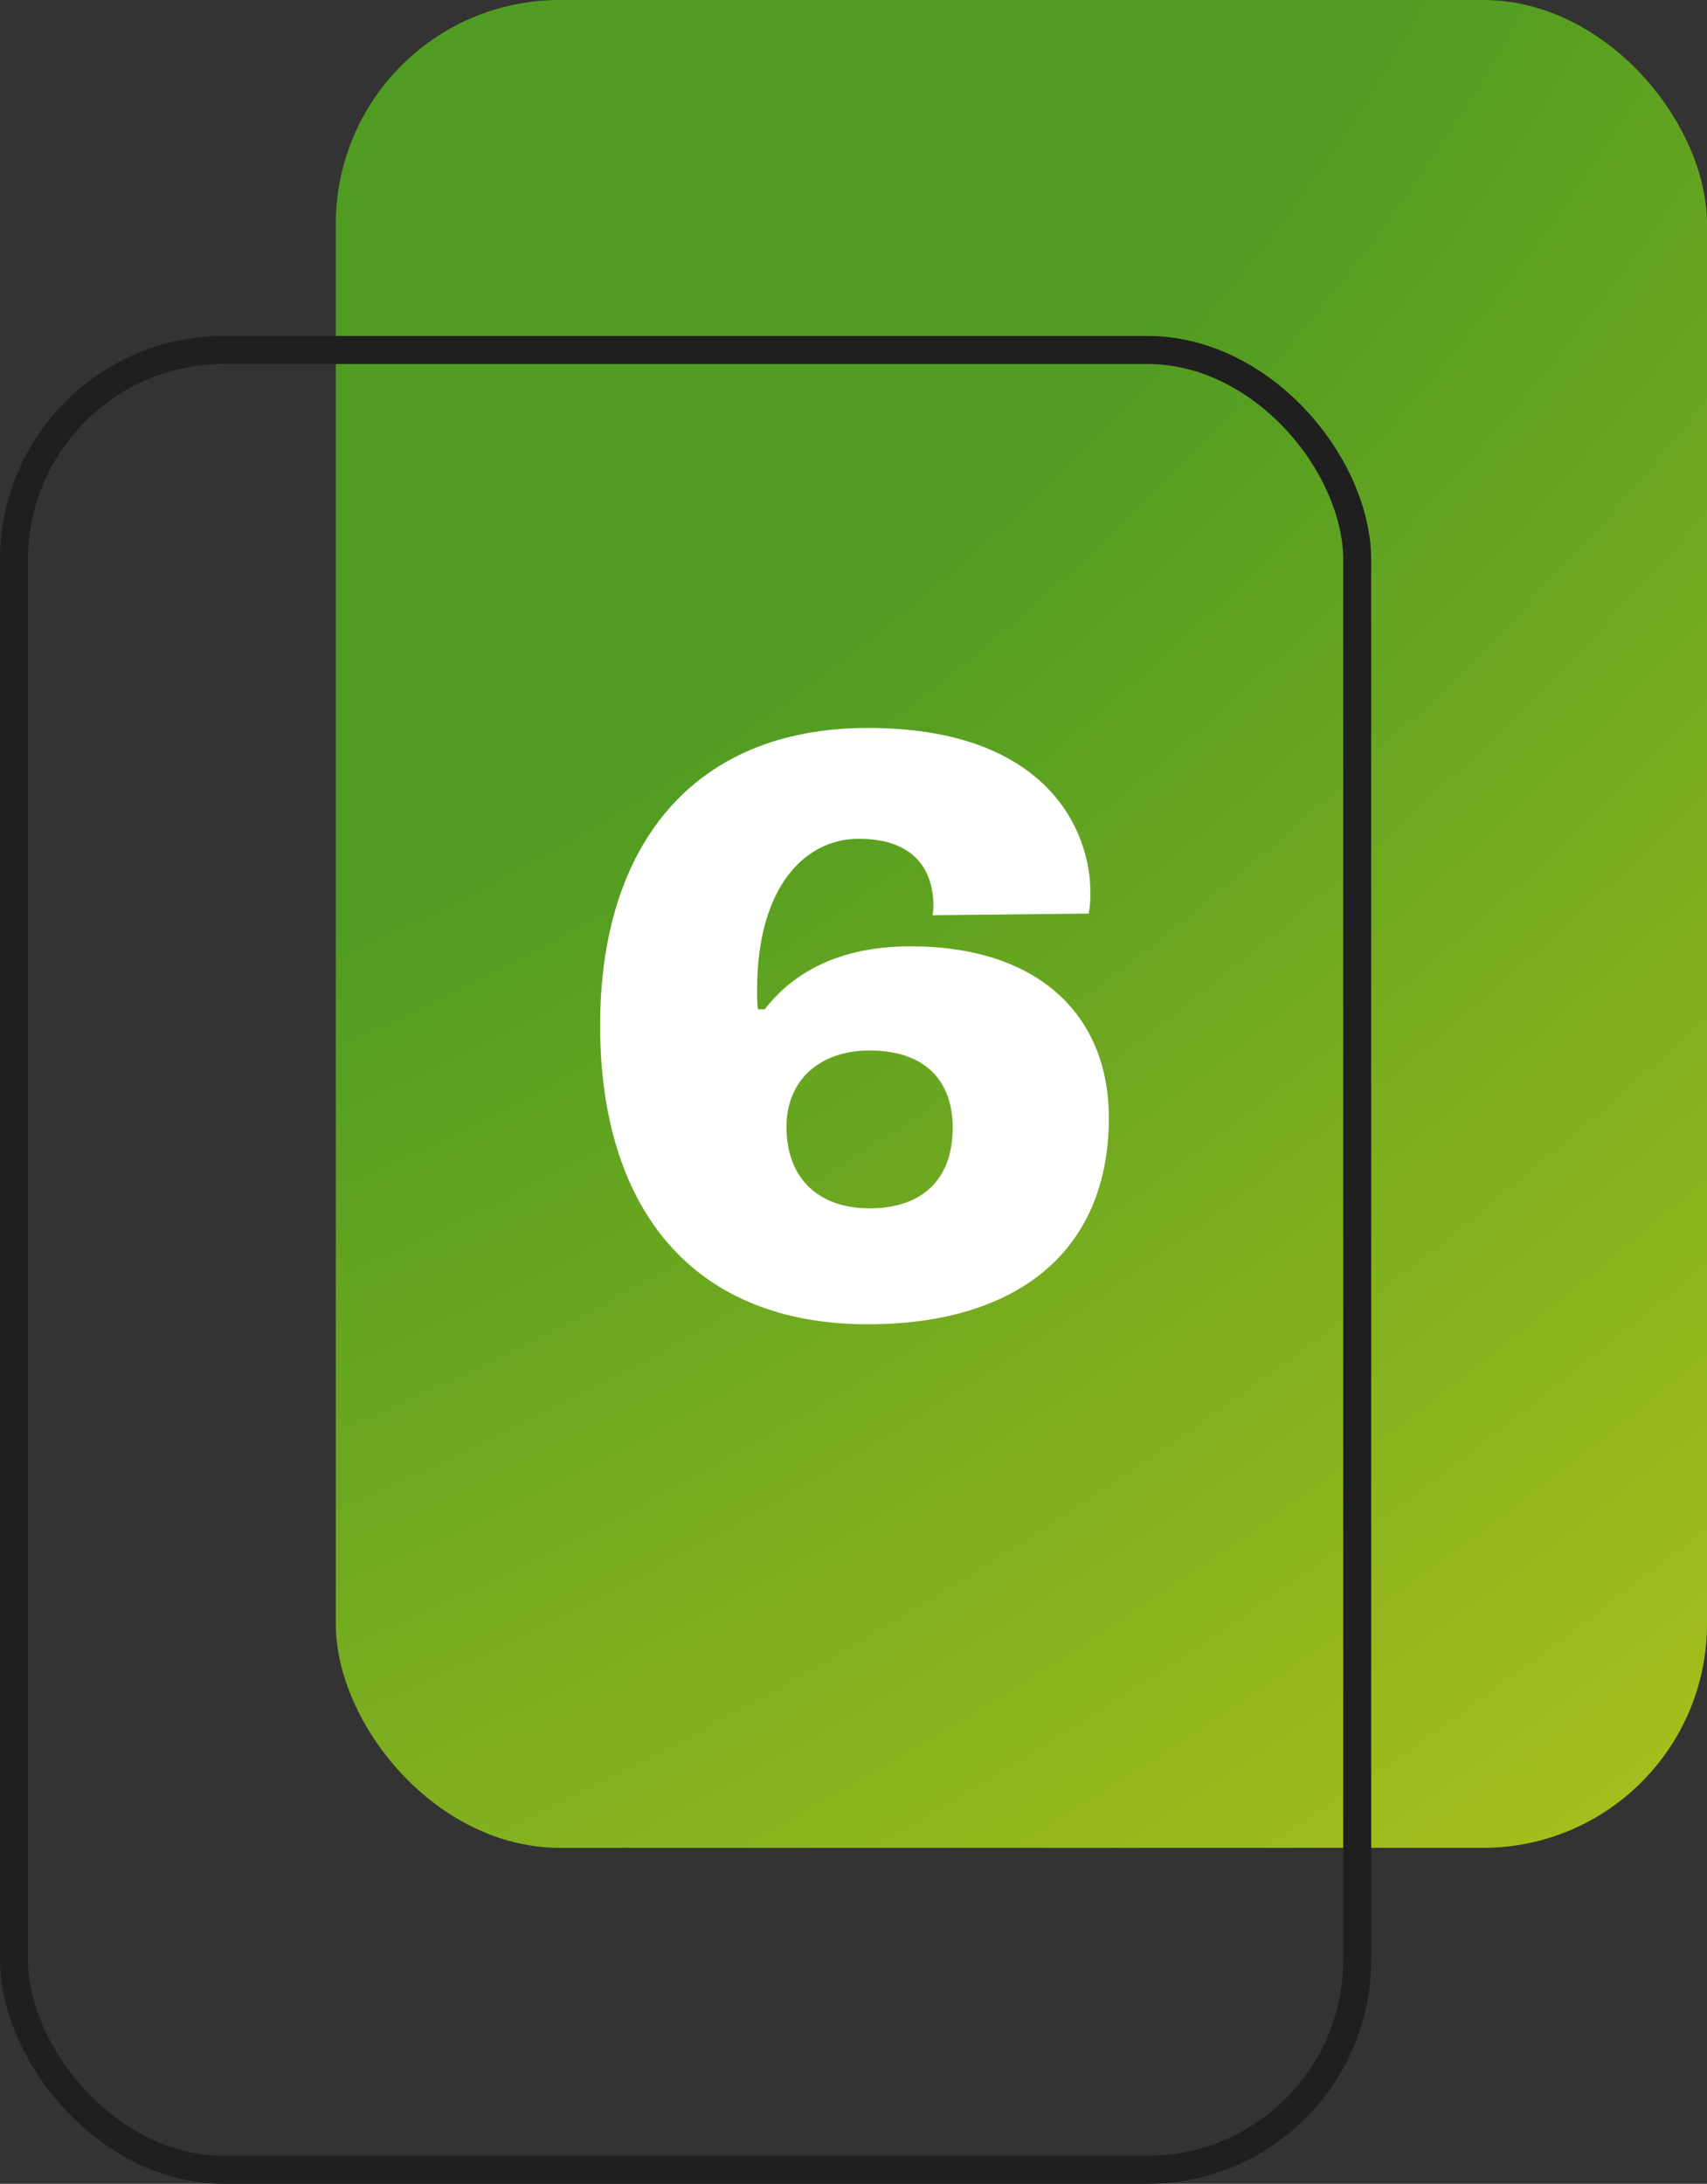
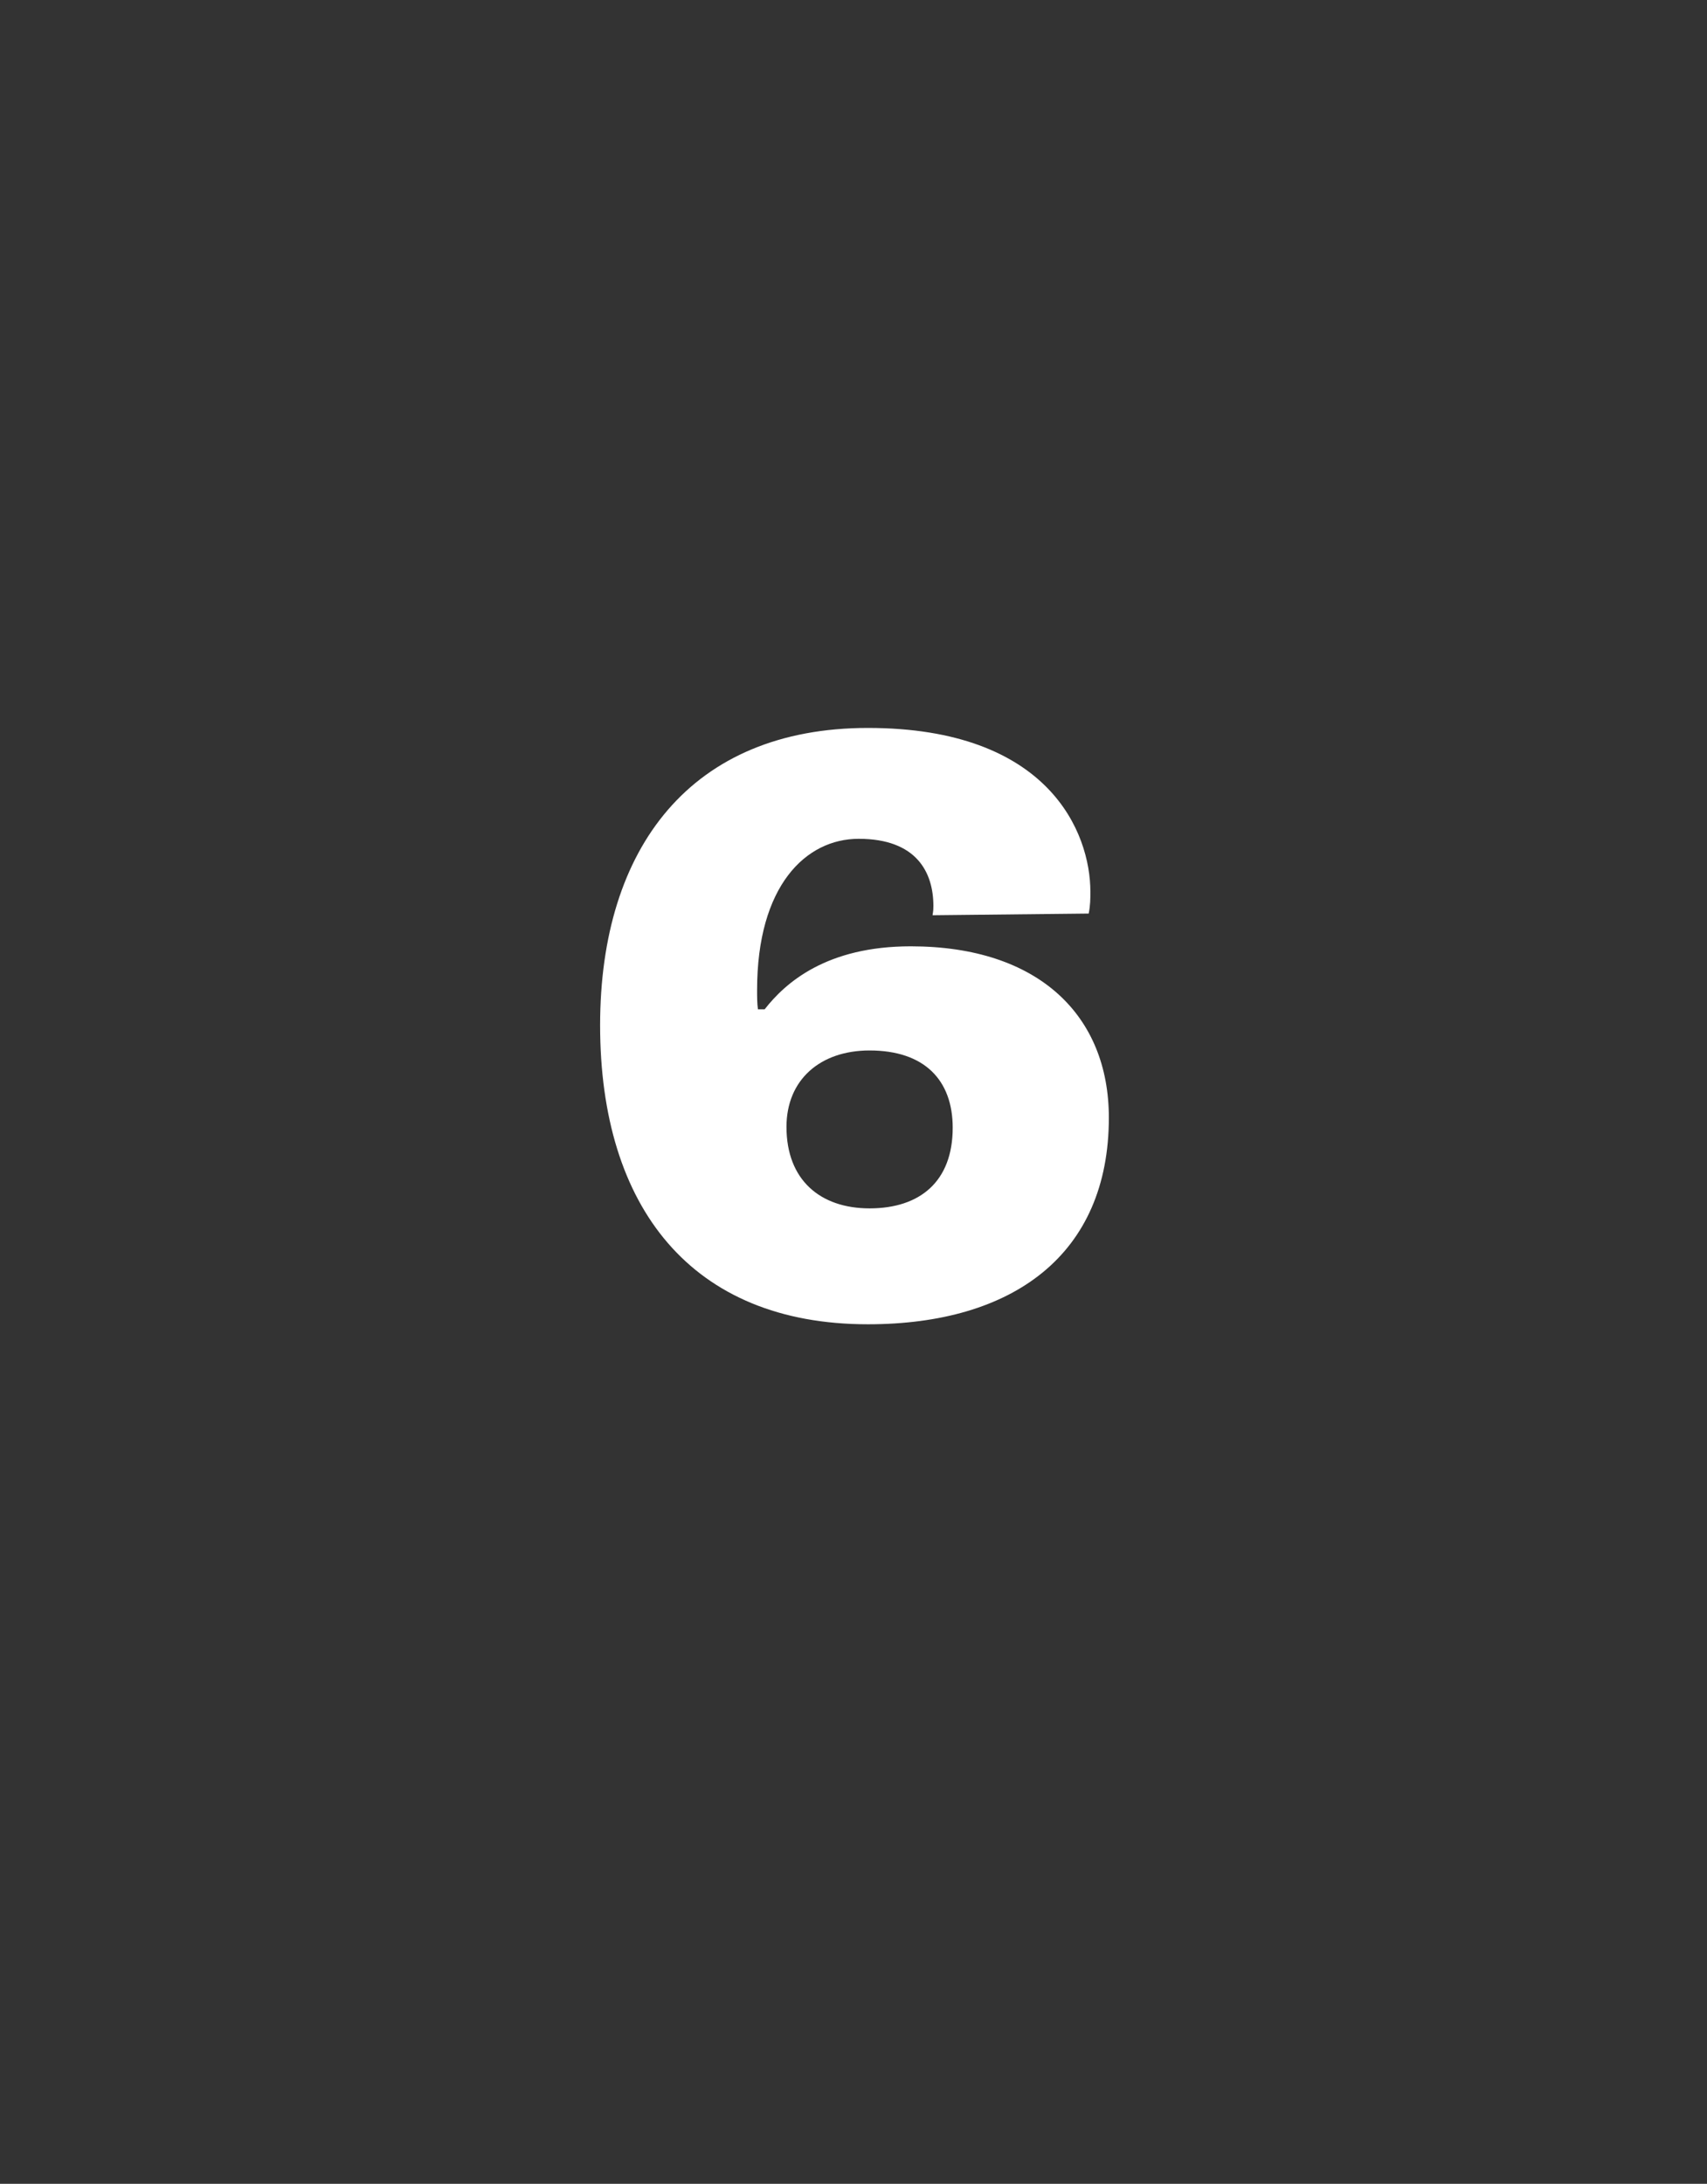
<svg xmlns="http://www.w3.org/2000/svg" width="61" height="78" viewBox="0 0 61 78" fill="none">
  <rect x="0" y="0" width="61" height="78" fill="#333333" stroke="none" />
-   <rect x="12" width="49" height="66" rx="8" fill="url(#paint0_radial_23285_175)" />
-   <rect x="0.5" y="12.5" width="48" height="65" rx="7.5" stroke="#1F1F1F" />
  <path d="M31.015 47.3C24.715 47.3 21.445 43.13 21.445 36.62C21.445 30.26 24.715 26 31.015 26C37.495 26 38.965 29.75 38.965 31.85C38.965 32.09 38.965 32.33 38.905 32.63L33.325 32.69C33.355 32.51 33.355 32.45 33.355 32.36C33.355 31.16 32.755 29.96 30.685 29.96C28.795 29.96 27.055 31.64 27.055 35.36C27.055 35.6 27.055 35.84 27.085 36.05H27.325C28.075 35.09 29.545 33.8 32.545 33.8C37.135 33.8 39.625 36.29 39.625 39.92C39.625 44.81 36.205 47.3 31.015 47.3ZM28.105 40.25C28.105 42.14 29.305 43.16 31.075 43.16C32.875 43.16 34.045 42.2 34.045 40.28C34.045 38.57 33.025 37.52 31.075 37.52C29.305 37.52 28.105 38.57 28.105 40.25Z" fill="white" />
  <defs>
    <radialGradient id="paint0_radial_23285_175" cx="0" cy="0" r="1" gradientUnits="userSpaceOnUse" gradientTransform="translate(12) rotate(53.409) scale(82.201 140.131)">
      <stop stop-color="#509C22" />
      <stop offset="0.347" stop-color="#509C22" />
      <stop offset="1" stop-color="#A8C01B" />
    </radialGradient>
  </defs>
</svg>